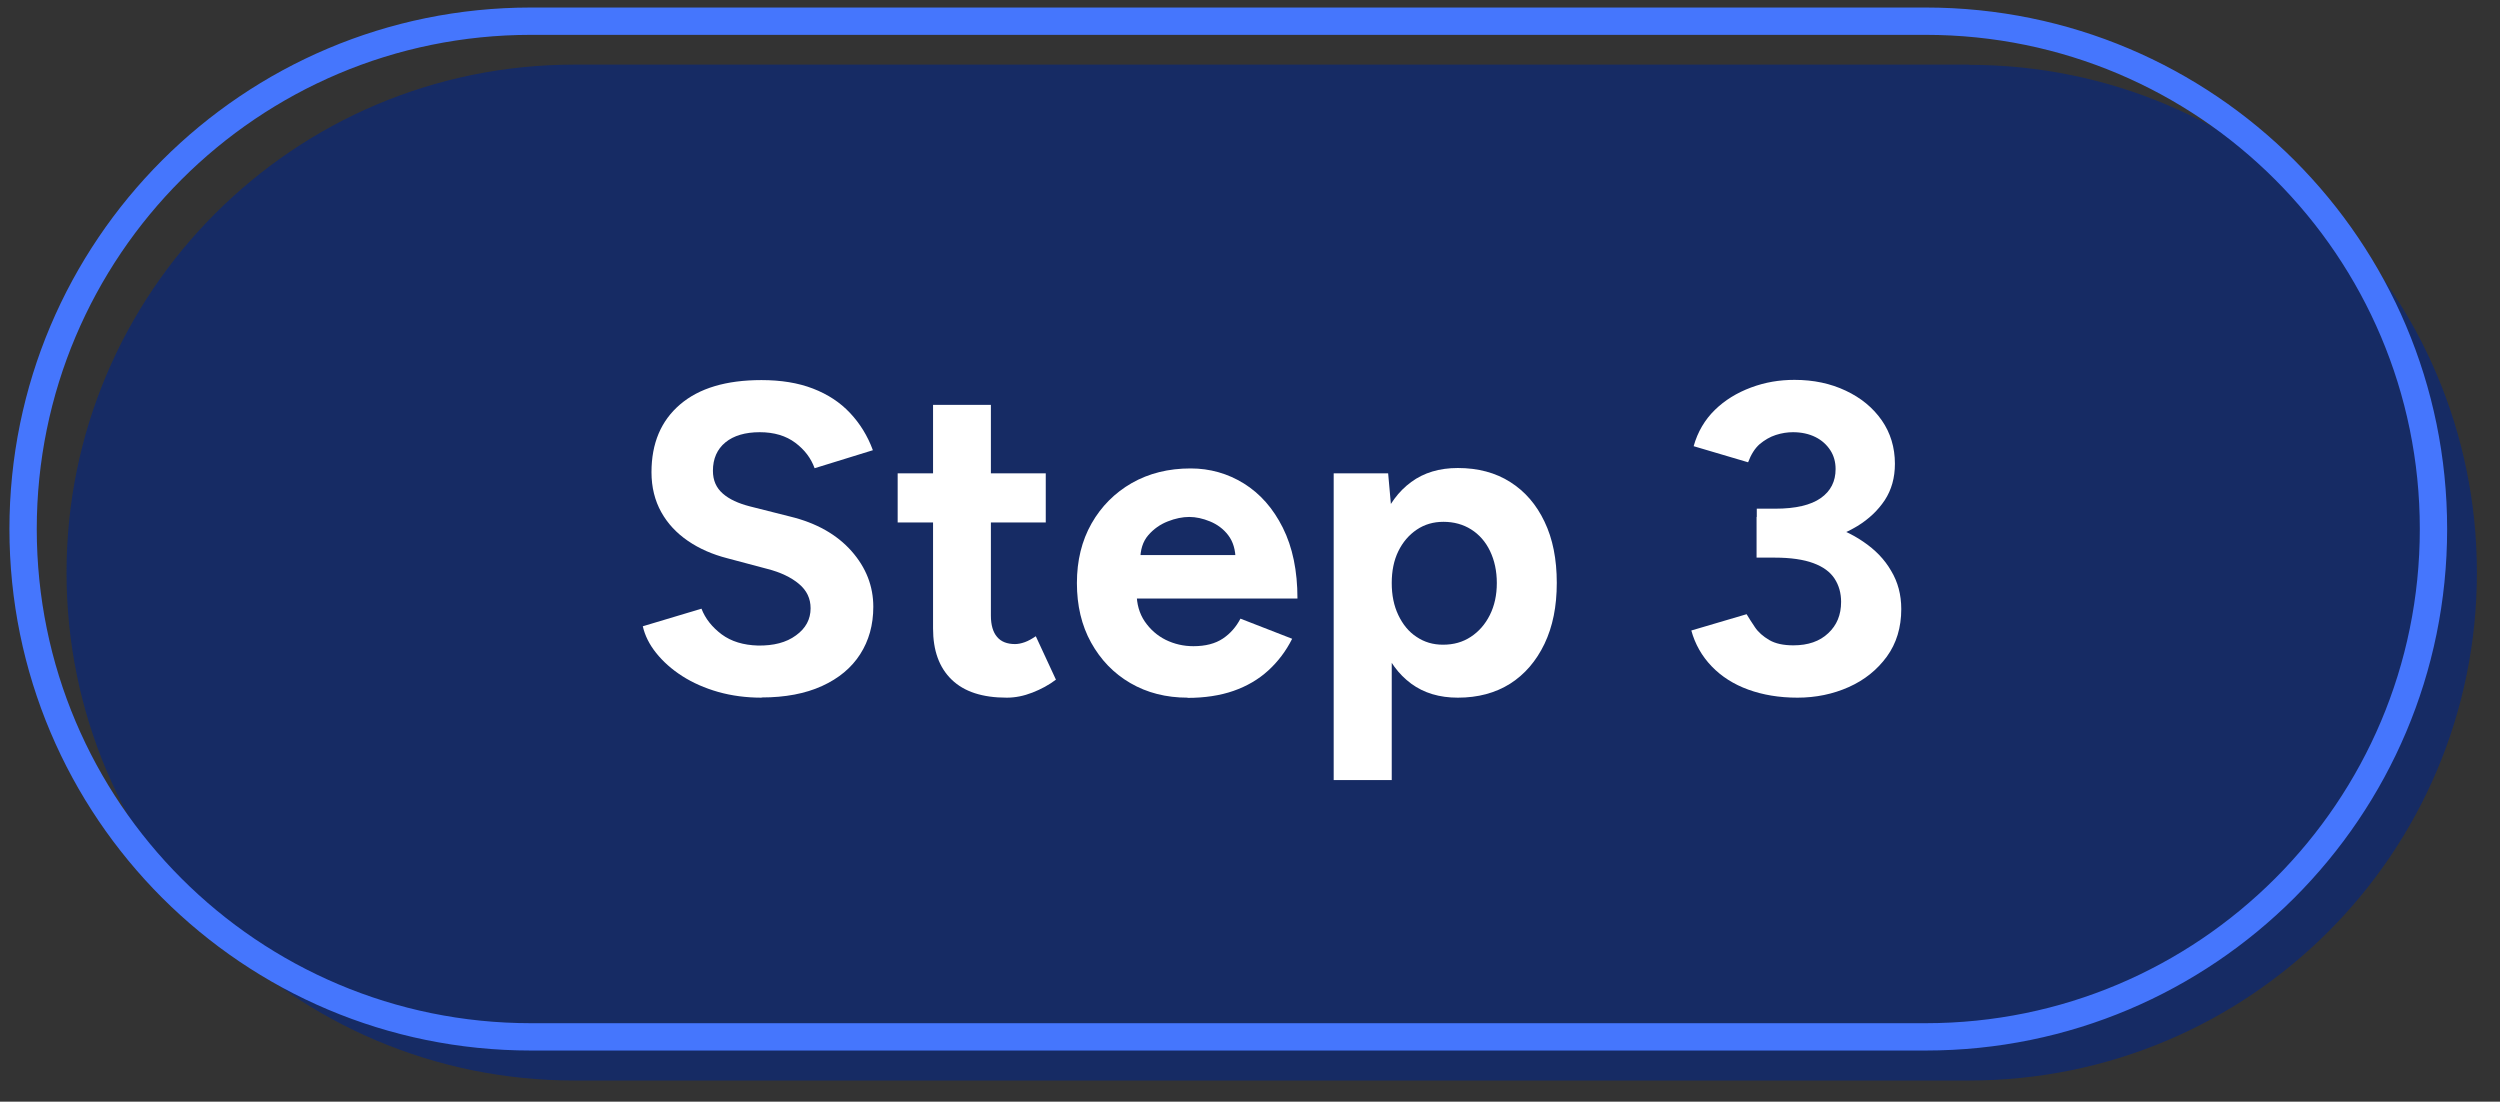
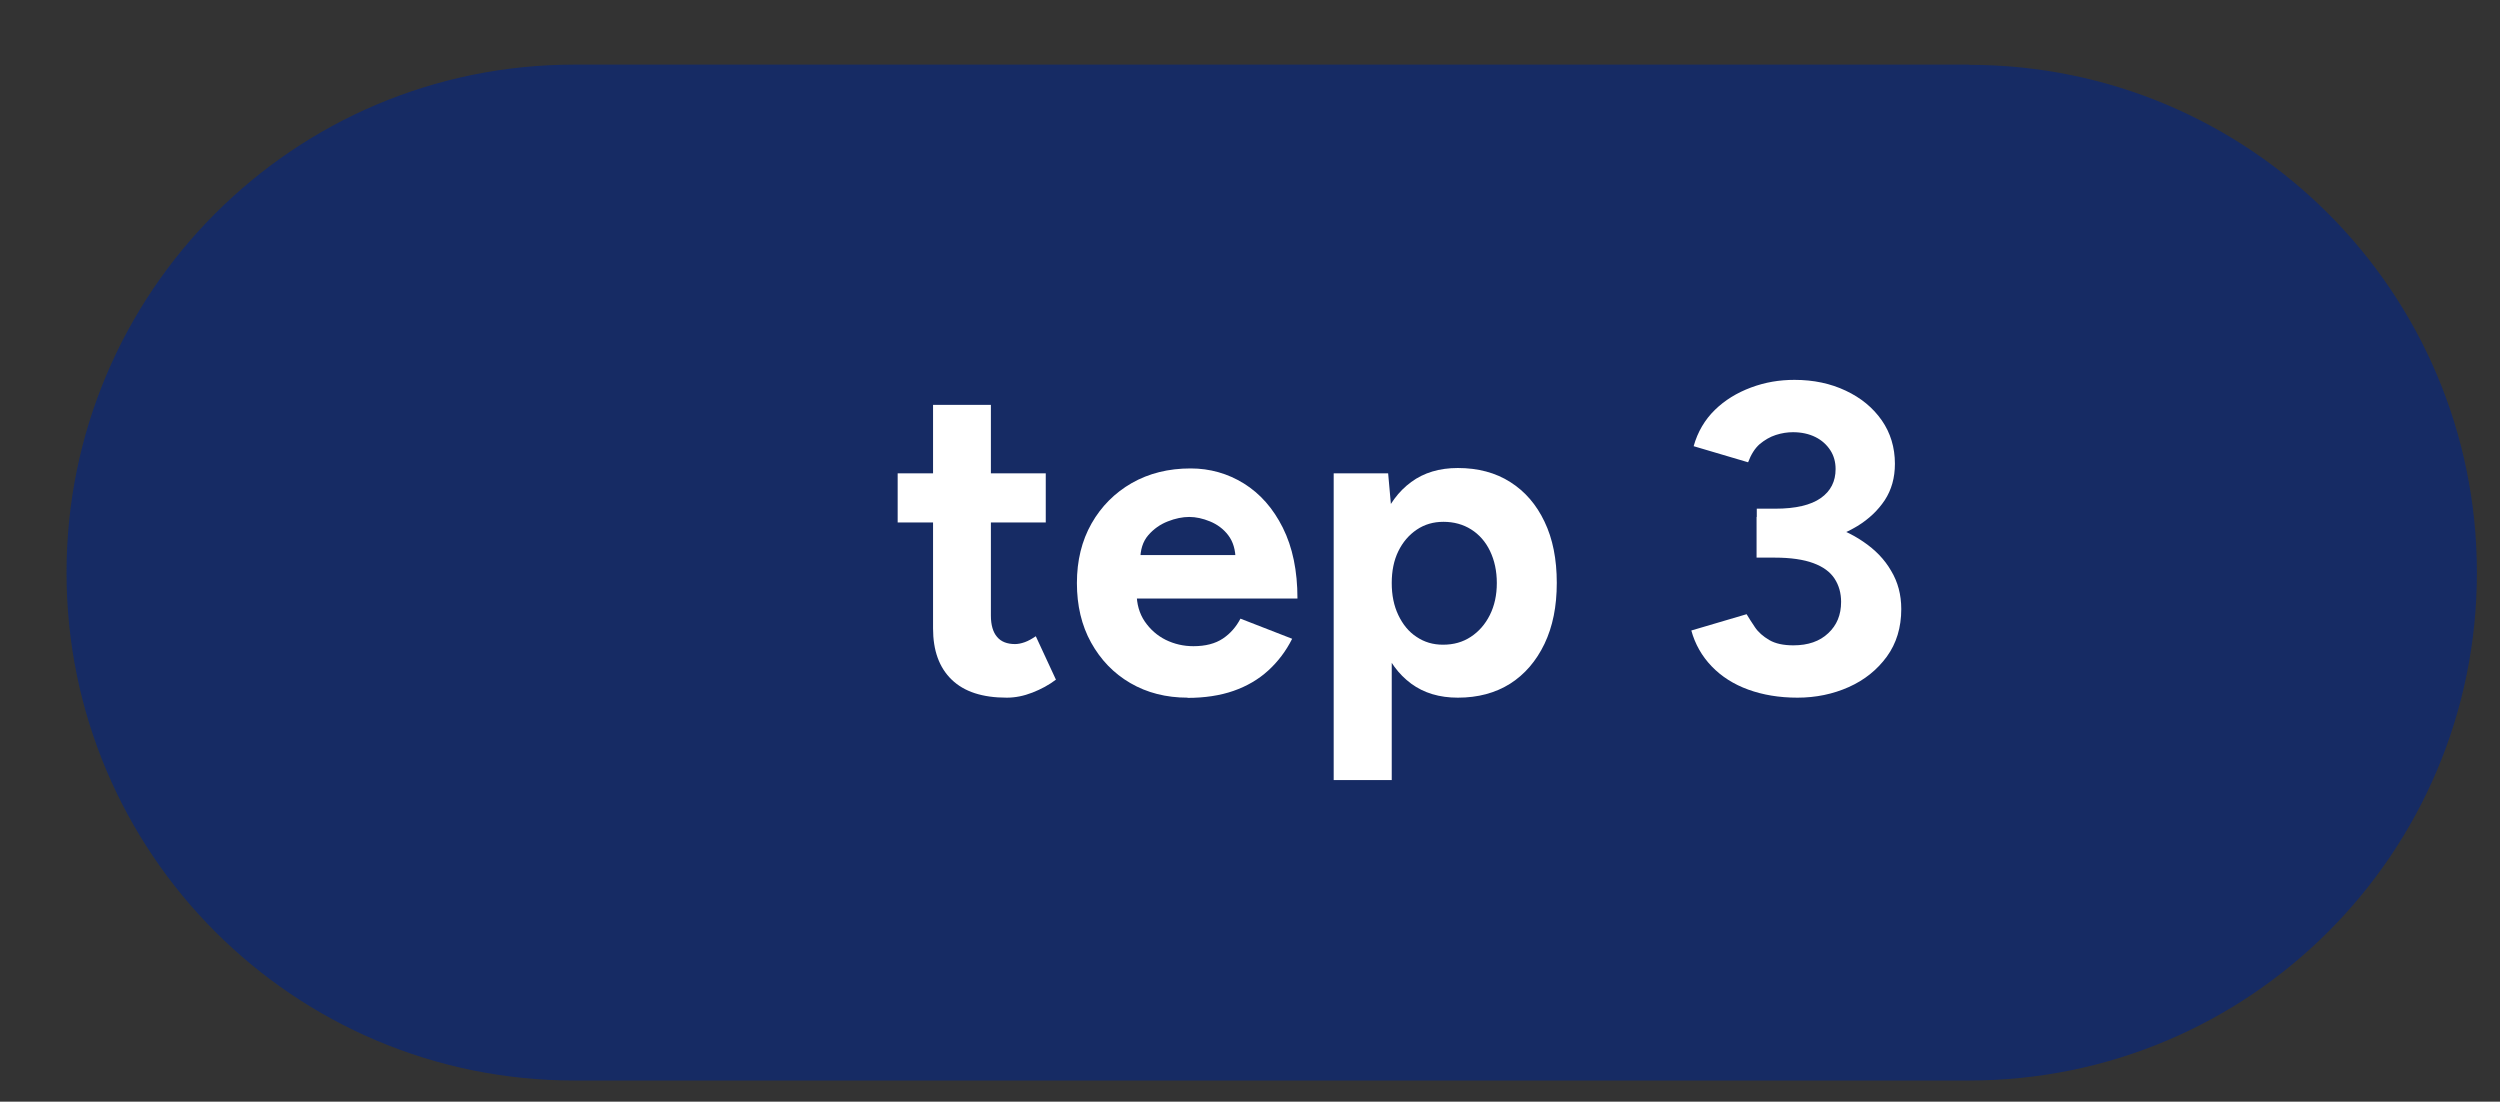
<svg xmlns="http://www.w3.org/2000/svg" width="118" height="52" viewBox="0 0 118 52" fill="none">
  <rect x="0" y="0" width="118" height="52" fill="#333333" stroke="none" />
  <path d="M92.94 3.05H27.11C13.87 3.05 3.14 13.79 3.14 27.03C3.14 40.27 13.87 51 27.11 51H92.94C106.18 51 116.91 40.27 116.91 27.03C116.91 13.79 106.18 3.06 92.94 3.06V3.05Z" fill="#162B64" />
-   <path d="M90.89 1H25.06C11.82 1 1.09 11.73 1.09 24.97C1.09 38.21 11.82 48.94 25.06 48.94H90.89C104.13 48.94 114.86 38.21 114.86 24.97C114.86 11.73 104.13 1 90.89 1Z" stroke="#4576FD" stroke-width="1.29" stroke-linecap="round" stroke-linejoin="round" />
-   <path d="M35.95 32.93C35.22 32.93 34.54 32.84 33.9 32.66C33.27 32.48 32.7 32.23 32.2 31.91C31.7 31.59 31.29 31.22 30.97 30.82C30.65 30.42 30.44 30 30.34 29.56L33.11 28.73C33.29 29.2 33.61 29.6 34.06 29.94C34.52 30.28 35.09 30.45 35.78 30.47C36.51 30.48 37.11 30.33 37.57 29.99C38.03 29.66 38.26 29.23 38.26 28.71C38.26 28.25 38.08 27.87 37.71 27.56C37.34 27.25 36.84 27.01 36.21 26.85L34.33 26.35C33.63 26.17 33.01 25.9 32.47 25.53C31.93 25.16 31.51 24.71 31.21 24.17C30.91 23.63 30.75 23 30.75 22.29C30.75 20.92 31.2 19.86 32.1 19.09C33 18.32 34.28 17.94 35.94 17.94C36.86 17.94 37.67 18.07 38.37 18.34C39.07 18.61 39.65 18.99 40.12 19.49C40.59 19.99 40.95 20.57 41.2 21.25L38.45 22.1C38.28 21.63 37.98 21.23 37.54 20.9C37.1 20.57 36.54 20.4 35.86 20.4C35.18 20.4 34.63 20.56 34.24 20.88C33.85 21.2 33.65 21.65 33.65 22.22C33.65 22.68 33.81 23.03 34.12 23.3C34.43 23.57 34.85 23.76 35.39 23.9L37.29 24.38C38.53 24.68 39.5 25.23 40.19 26.01C40.88 26.79 41.22 27.67 41.22 28.64C41.22 29.5 41.01 30.24 40.6 30.88C40.19 31.52 39.59 32.02 38.8 32.38C38.01 32.74 37.06 32.92 35.95 32.92V32.93Z" fill="white" />
  <path d="M42.37 24.66V22.34H49.36V24.66H42.37ZM47.52 32.93C46.37 32.93 45.51 32.65 44.92 32.08C44.33 31.51 44.04 30.71 44.04 29.66V19.11H46.77V29.06C46.77 29.5 46.87 29.84 47.06 30.06C47.25 30.29 47.54 30.4 47.91 30.4C48.05 30.4 48.2 30.37 48.37 30.31C48.54 30.25 48.71 30.15 48.89 30.03L49.84 32.08C49.51 32.33 49.14 32.53 48.73 32.69C48.32 32.85 47.92 32.93 47.52 32.93Z" fill="white" />
  <path d="M56.06 32.93C55.04 32.93 54.14 32.7 53.35 32.24C52.56 31.78 51.95 31.14 51.5 30.33C51.05 29.52 50.83 28.58 50.83 27.52C50.83 26.46 51.06 25.52 51.52 24.71C51.98 23.9 52.62 23.26 53.42 22.8C54.23 22.34 55.15 22.11 56.2 22.11C57.11 22.11 57.95 22.35 58.71 22.82C59.48 23.3 60.09 23.99 60.55 24.91C61.01 25.83 61.24 26.94 61.24 28.25H53.4L53.65 28C53.65 28.51 53.78 28.96 54.03 29.33C54.29 29.71 54.62 30 55.02 30.2C55.43 30.4 55.86 30.5 56.33 30.5C56.9 30.5 57.36 30.38 57.72 30.14C58.08 29.9 58.35 29.58 58.55 29.2L60.99 30.15C60.7 30.73 60.32 31.23 59.86 31.65C59.4 32.07 58.85 32.39 58.22 32.61C57.59 32.83 56.86 32.94 56.05 32.94L56.06 32.93ZM53.81 26.45L53.56 26.2H58.55L58.32 26.45C58.32 25.95 58.2 25.56 57.97 25.26C57.74 24.96 57.45 24.75 57.11 24.61C56.77 24.47 56.44 24.4 56.13 24.4C55.82 24.4 55.47 24.47 55.12 24.61C54.76 24.75 54.45 24.97 54.2 25.26C53.94 25.56 53.82 25.95 53.82 26.45H53.81Z" fill="white" />
  <path d="M62.95 36.82V22.34H65.52L65.69 24.24V36.82H62.96H62.95ZM68.81 32.93C67.94 32.93 67.21 32.71 66.61 32.27C66.01 31.83 65.55 31.2 65.23 30.39C64.91 29.58 64.75 28.62 64.75 27.51C64.75 26.4 64.91 25.43 65.23 24.62C65.55 23.81 66.01 23.19 66.61 22.75C67.21 22.31 67.94 22.09 68.81 22.09C69.76 22.09 70.59 22.31 71.28 22.75C71.98 23.19 72.52 23.82 72.9 24.62C73.29 25.43 73.48 26.39 73.48 27.51C73.48 28.63 73.29 29.57 72.9 30.39C72.51 31.2 71.97 31.83 71.28 32.27C70.58 32.71 69.76 32.93 68.81 32.93ZM68.11 30.43C68.61 30.43 69.04 30.31 69.42 30.06C69.8 29.81 70.1 29.47 70.32 29.03C70.54 28.59 70.65 28.09 70.65 27.52C70.65 26.95 70.54 26.45 70.33 26.01C70.12 25.57 69.82 25.23 69.44 24.99C69.06 24.75 68.62 24.63 68.13 24.63C67.66 24.63 67.24 24.75 66.87 25C66.5 25.25 66.21 25.59 66 26.02C65.79 26.45 65.69 26.95 65.69 27.52C65.69 28.09 65.79 28.59 66 29.03C66.21 29.47 66.49 29.82 66.86 30.06C67.23 30.31 67.64 30.43 68.11 30.43Z" fill="white" />
  <path d="M84.84 32.93C83.98 32.93 83.21 32.8 82.52 32.55C81.83 32.3 81.25 31.93 80.79 31.45C80.33 30.97 80.01 30.41 79.83 29.76L82.44 28.99C82.54 29.16 82.67 29.36 82.83 29.6C82.99 29.84 83.22 30.04 83.51 30.21C83.8 30.38 84.18 30.46 84.65 30.46C85.34 30.46 85.89 30.27 86.29 29.89C86.7 29.51 86.9 29.02 86.9 28.41C86.9 28 86.8 27.63 86.59 27.31C86.38 26.99 86.05 26.75 85.59 26.58C85.13 26.41 84.52 26.32 83.78 26.32H82.91V24.4H83.68C84.51 24.4 85.29 24.5 86.02 24.7C86.75 24.9 87.4 25.19 87.95 25.57C88.51 25.95 88.95 26.4 89.26 26.94C89.58 27.47 89.74 28.07 89.74 28.75C89.74 29.62 89.51 30.37 89.06 30.99C88.6 31.62 88 32.1 87.26 32.43C86.52 32.76 85.71 32.93 84.84 32.93ZM82.92 25.81V24.01H83.79C84.76 24.01 85.47 23.84 85.94 23.51C86.41 23.18 86.64 22.72 86.64 22.14C86.64 21.81 86.56 21.51 86.39 21.25C86.22 20.99 85.99 20.78 85.69 20.63C85.39 20.48 85.03 20.4 84.63 20.4C84.37 20.4 84.1 20.44 83.82 20.53C83.54 20.62 83.29 20.77 83.06 20.96C82.83 21.16 82.65 21.45 82.51 21.82L79.94 21.06C80.13 20.38 80.47 19.81 80.94 19.35C81.41 18.89 81.98 18.54 82.65 18.29C83.32 18.04 83.99 17.93 84.7 17.93C85.6 17.93 86.4 18.1 87.12 18.44C87.84 18.78 88.4 19.24 88.82 19.84C89.23 20.43 89.44 21.12 89.44 21.89C89.44 22.55 89.28 23.12 88.96 23.61C88.64 24.09 88.21 24.5 87.67 24.83C87.12 25.16 86.51 25.41 85.82 25.57C85.13 25.73 84.41 25.81 83.67 25.81H82.9H82.92Z" fill="white" />
</svg>